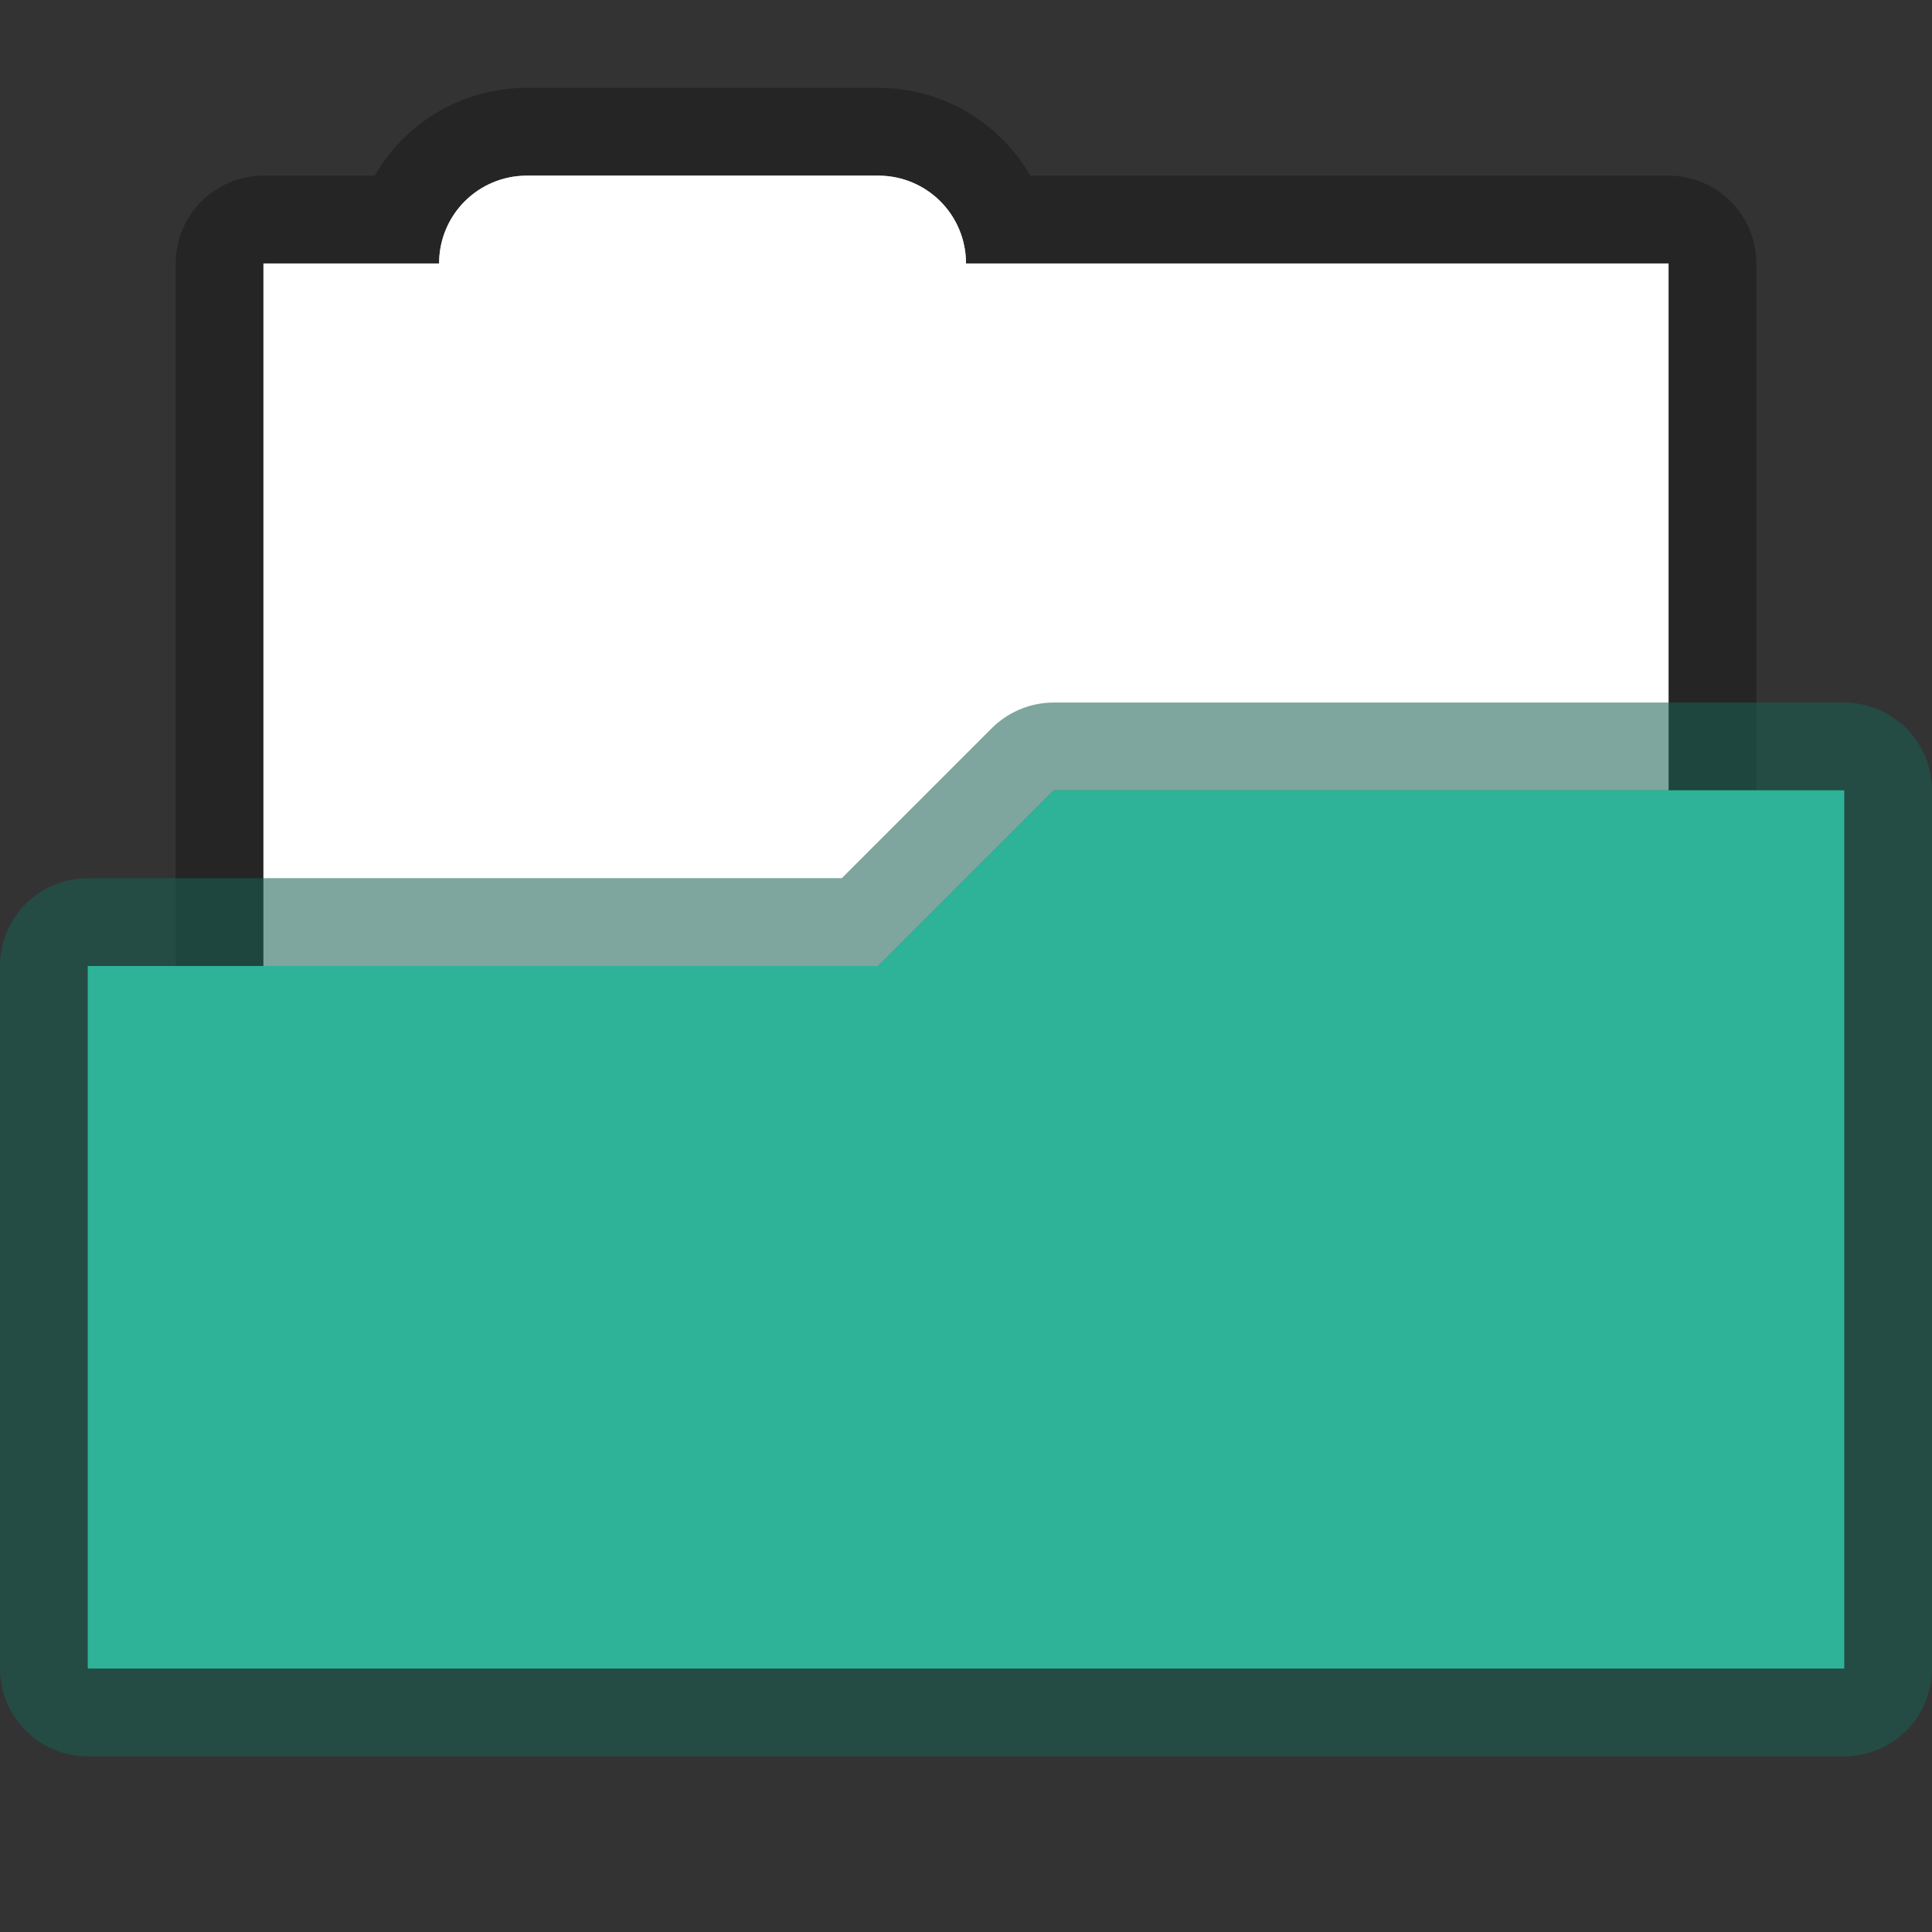
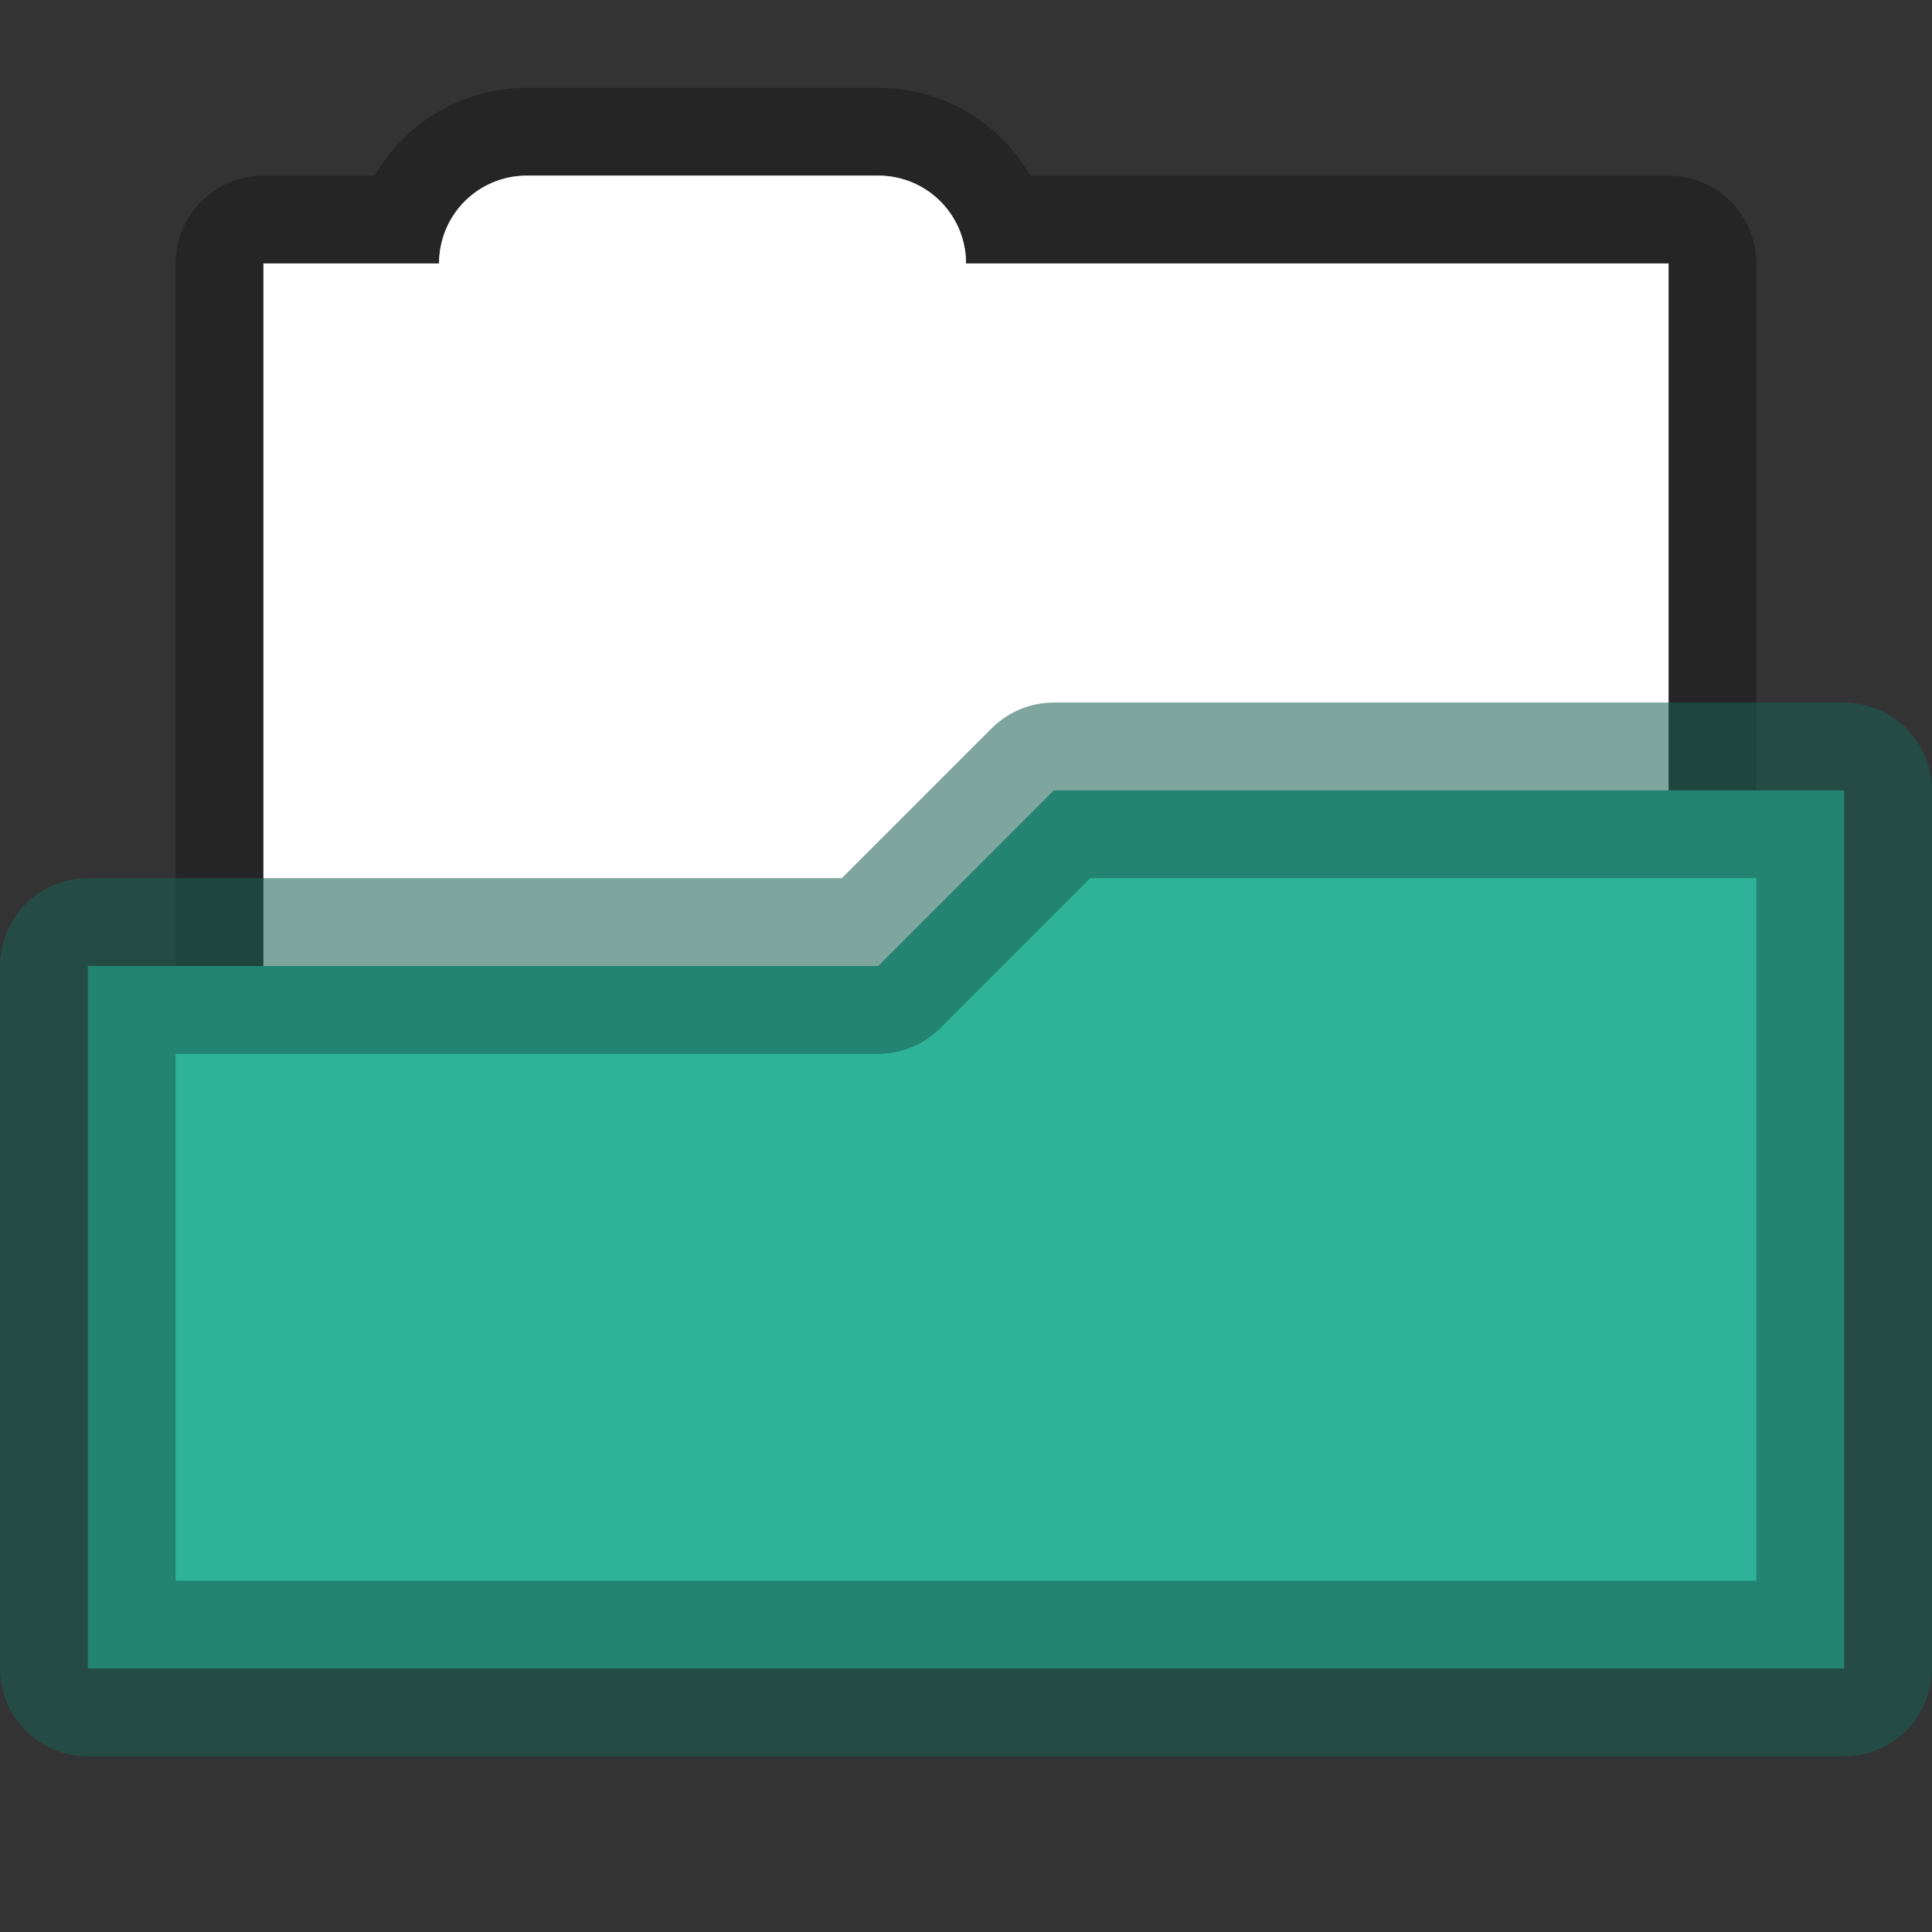
<svg xmlns="http://www.w3.org/2000/svg" width="22" height="22" version="1.1">
  <rect width="100%" height="100%" fill="#333333" stroke="none" />
  <defs>
    <style id="current-color-scheme" type="text/css">.ColorScheme-Text{color:#727272}</style>
  </defs>
  <path d="m6 2c-0.554 0-1 0.446-1 1h-2v12h16v-12h-8c0-0.554-0.446-1-1-1z" fill="#fff" stroke="#000" stroke-linecap="round" stroke-linejoin="round" stroke-opacity=".267" stroke-width="2" style="paint-order:stroke markers fill" />
  <path d="m6 2c-0.554 0-1 0.446-1 1h-2v12h16v-12h-8c0-0.554-0.446-1-1-1z" fill="#fff" style="paint-order:stroke markers fill" />
  <path d="m12 9-2 2h-9l3e-7 8h20v-10z" fill="#2eb398" stroke="#195f53" stroke-linecap="round" stroke-linejoin="round" stroke-opacity=".561" stroke-width="2" />
-   <path d="m12 9-2 2h-9l3e-7 8h20v-10z" fill="#2eb398" />
</svg>